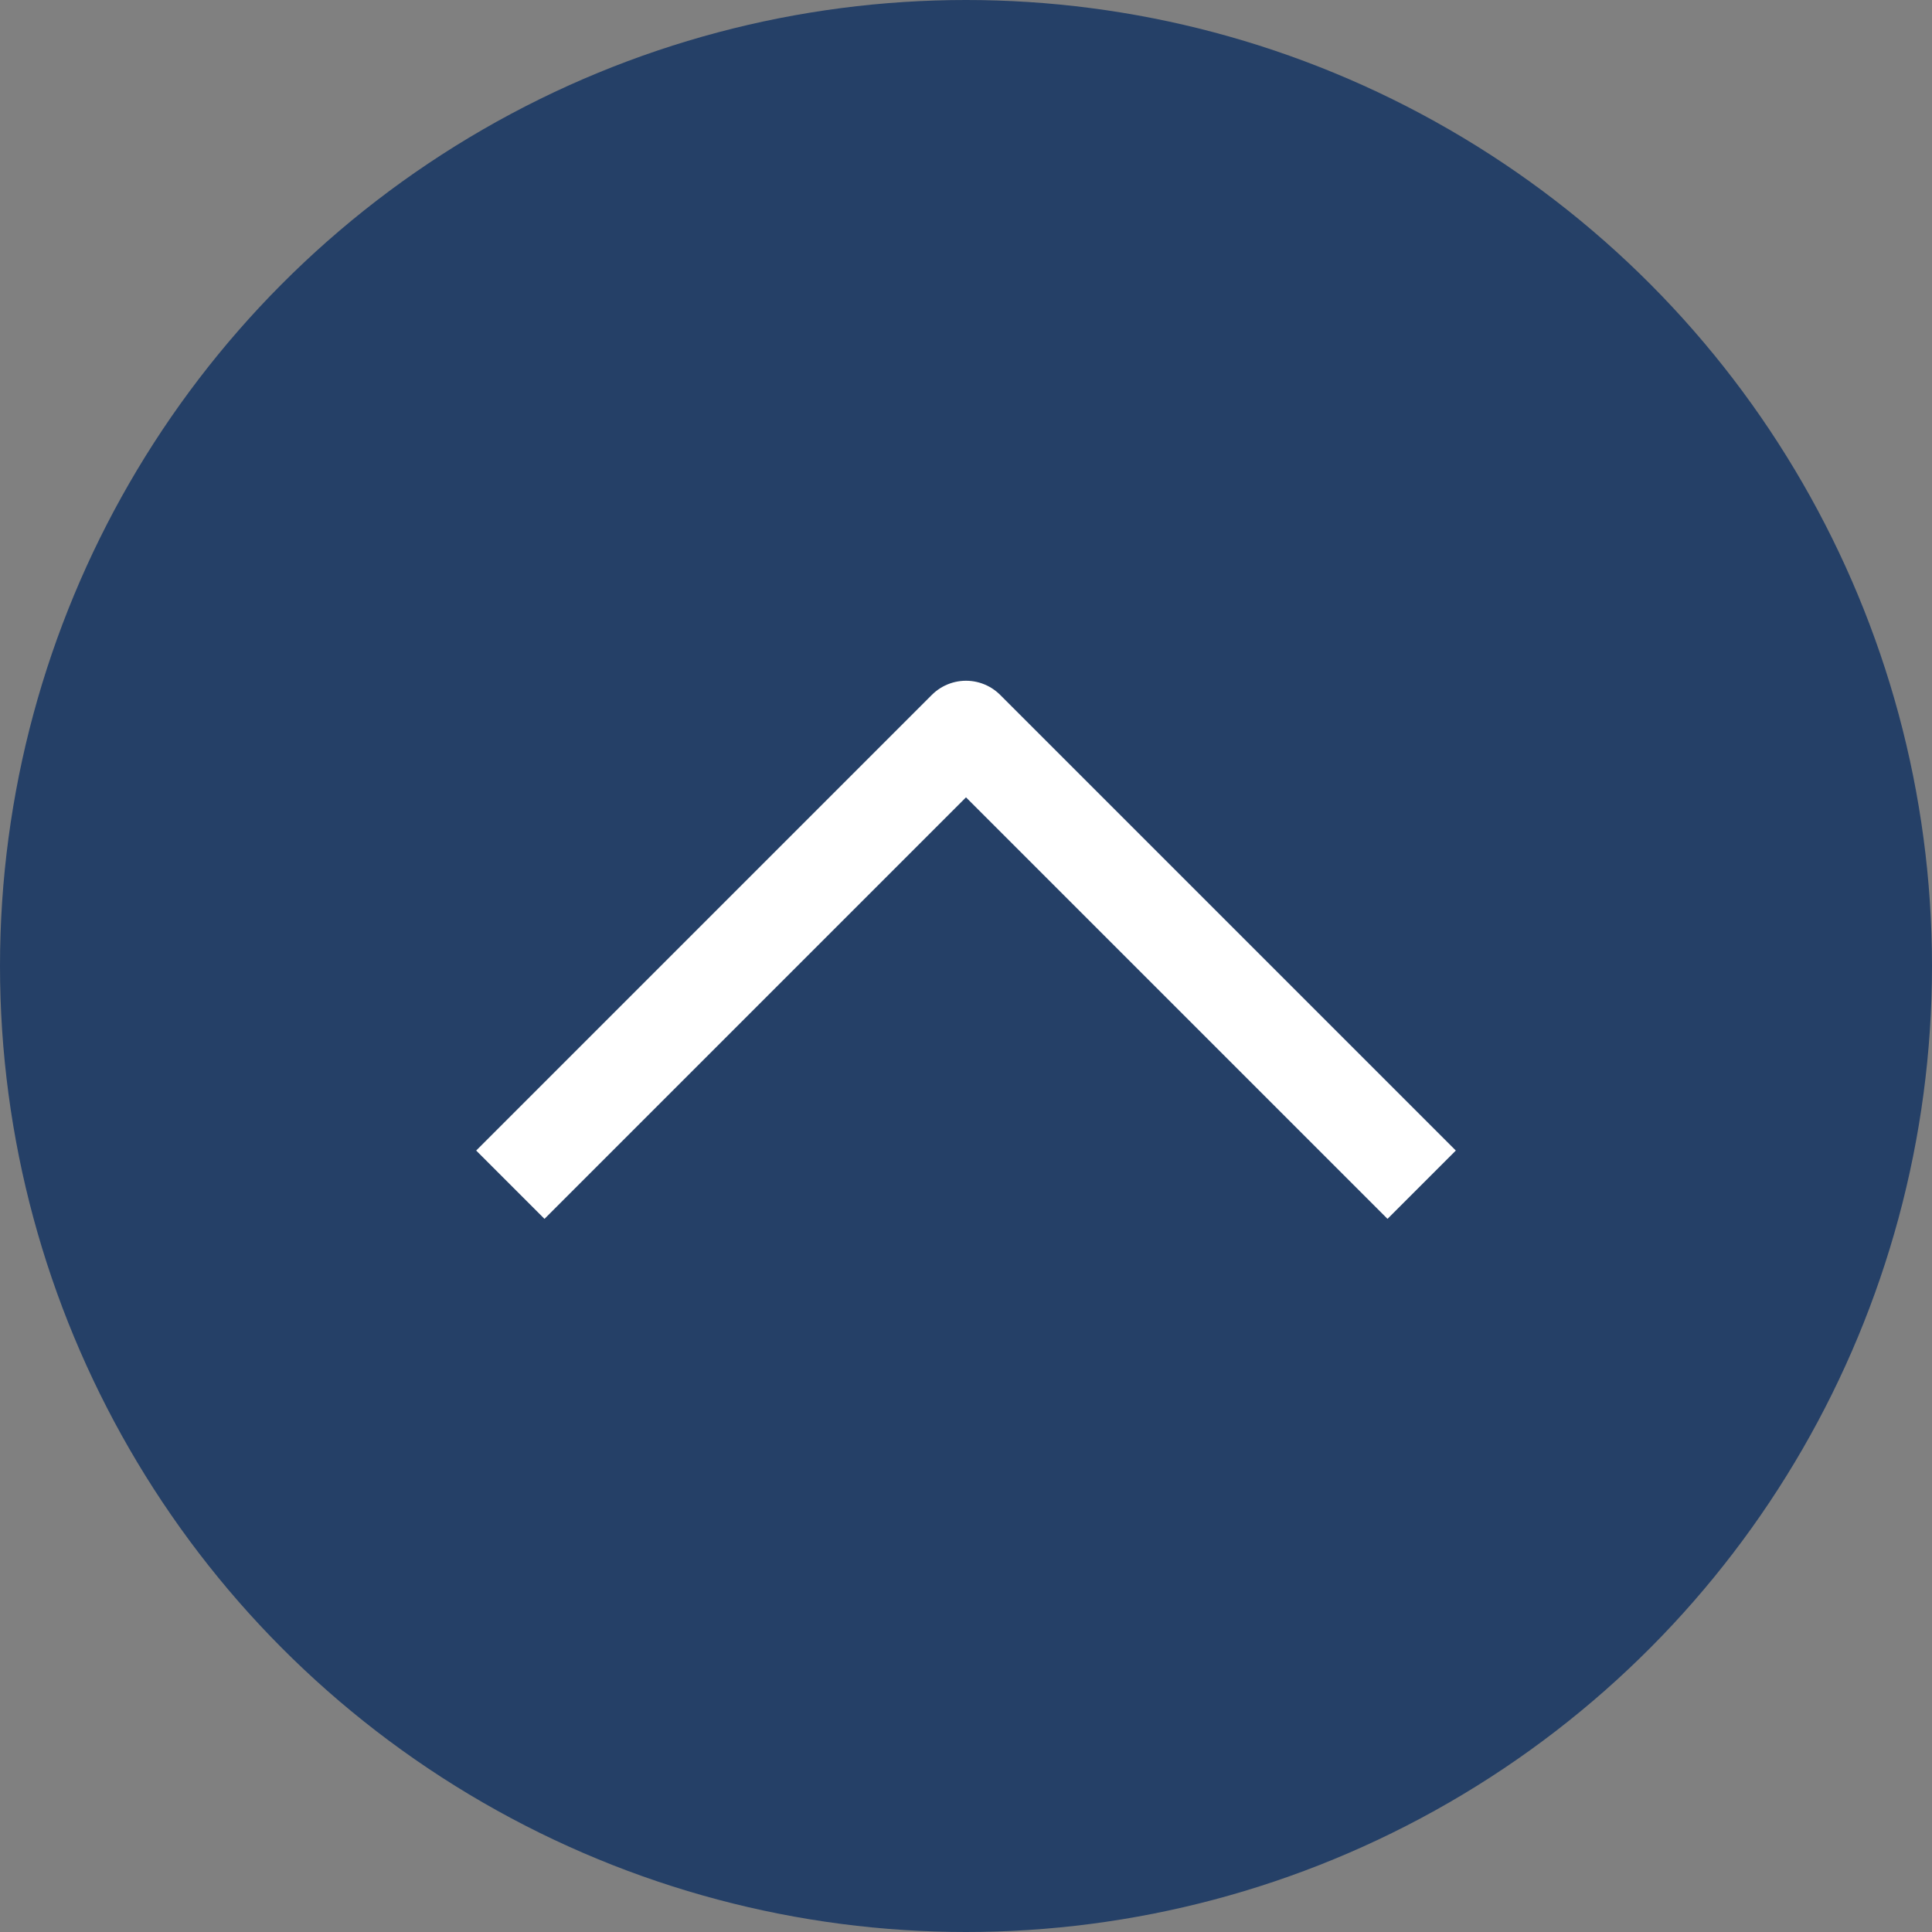
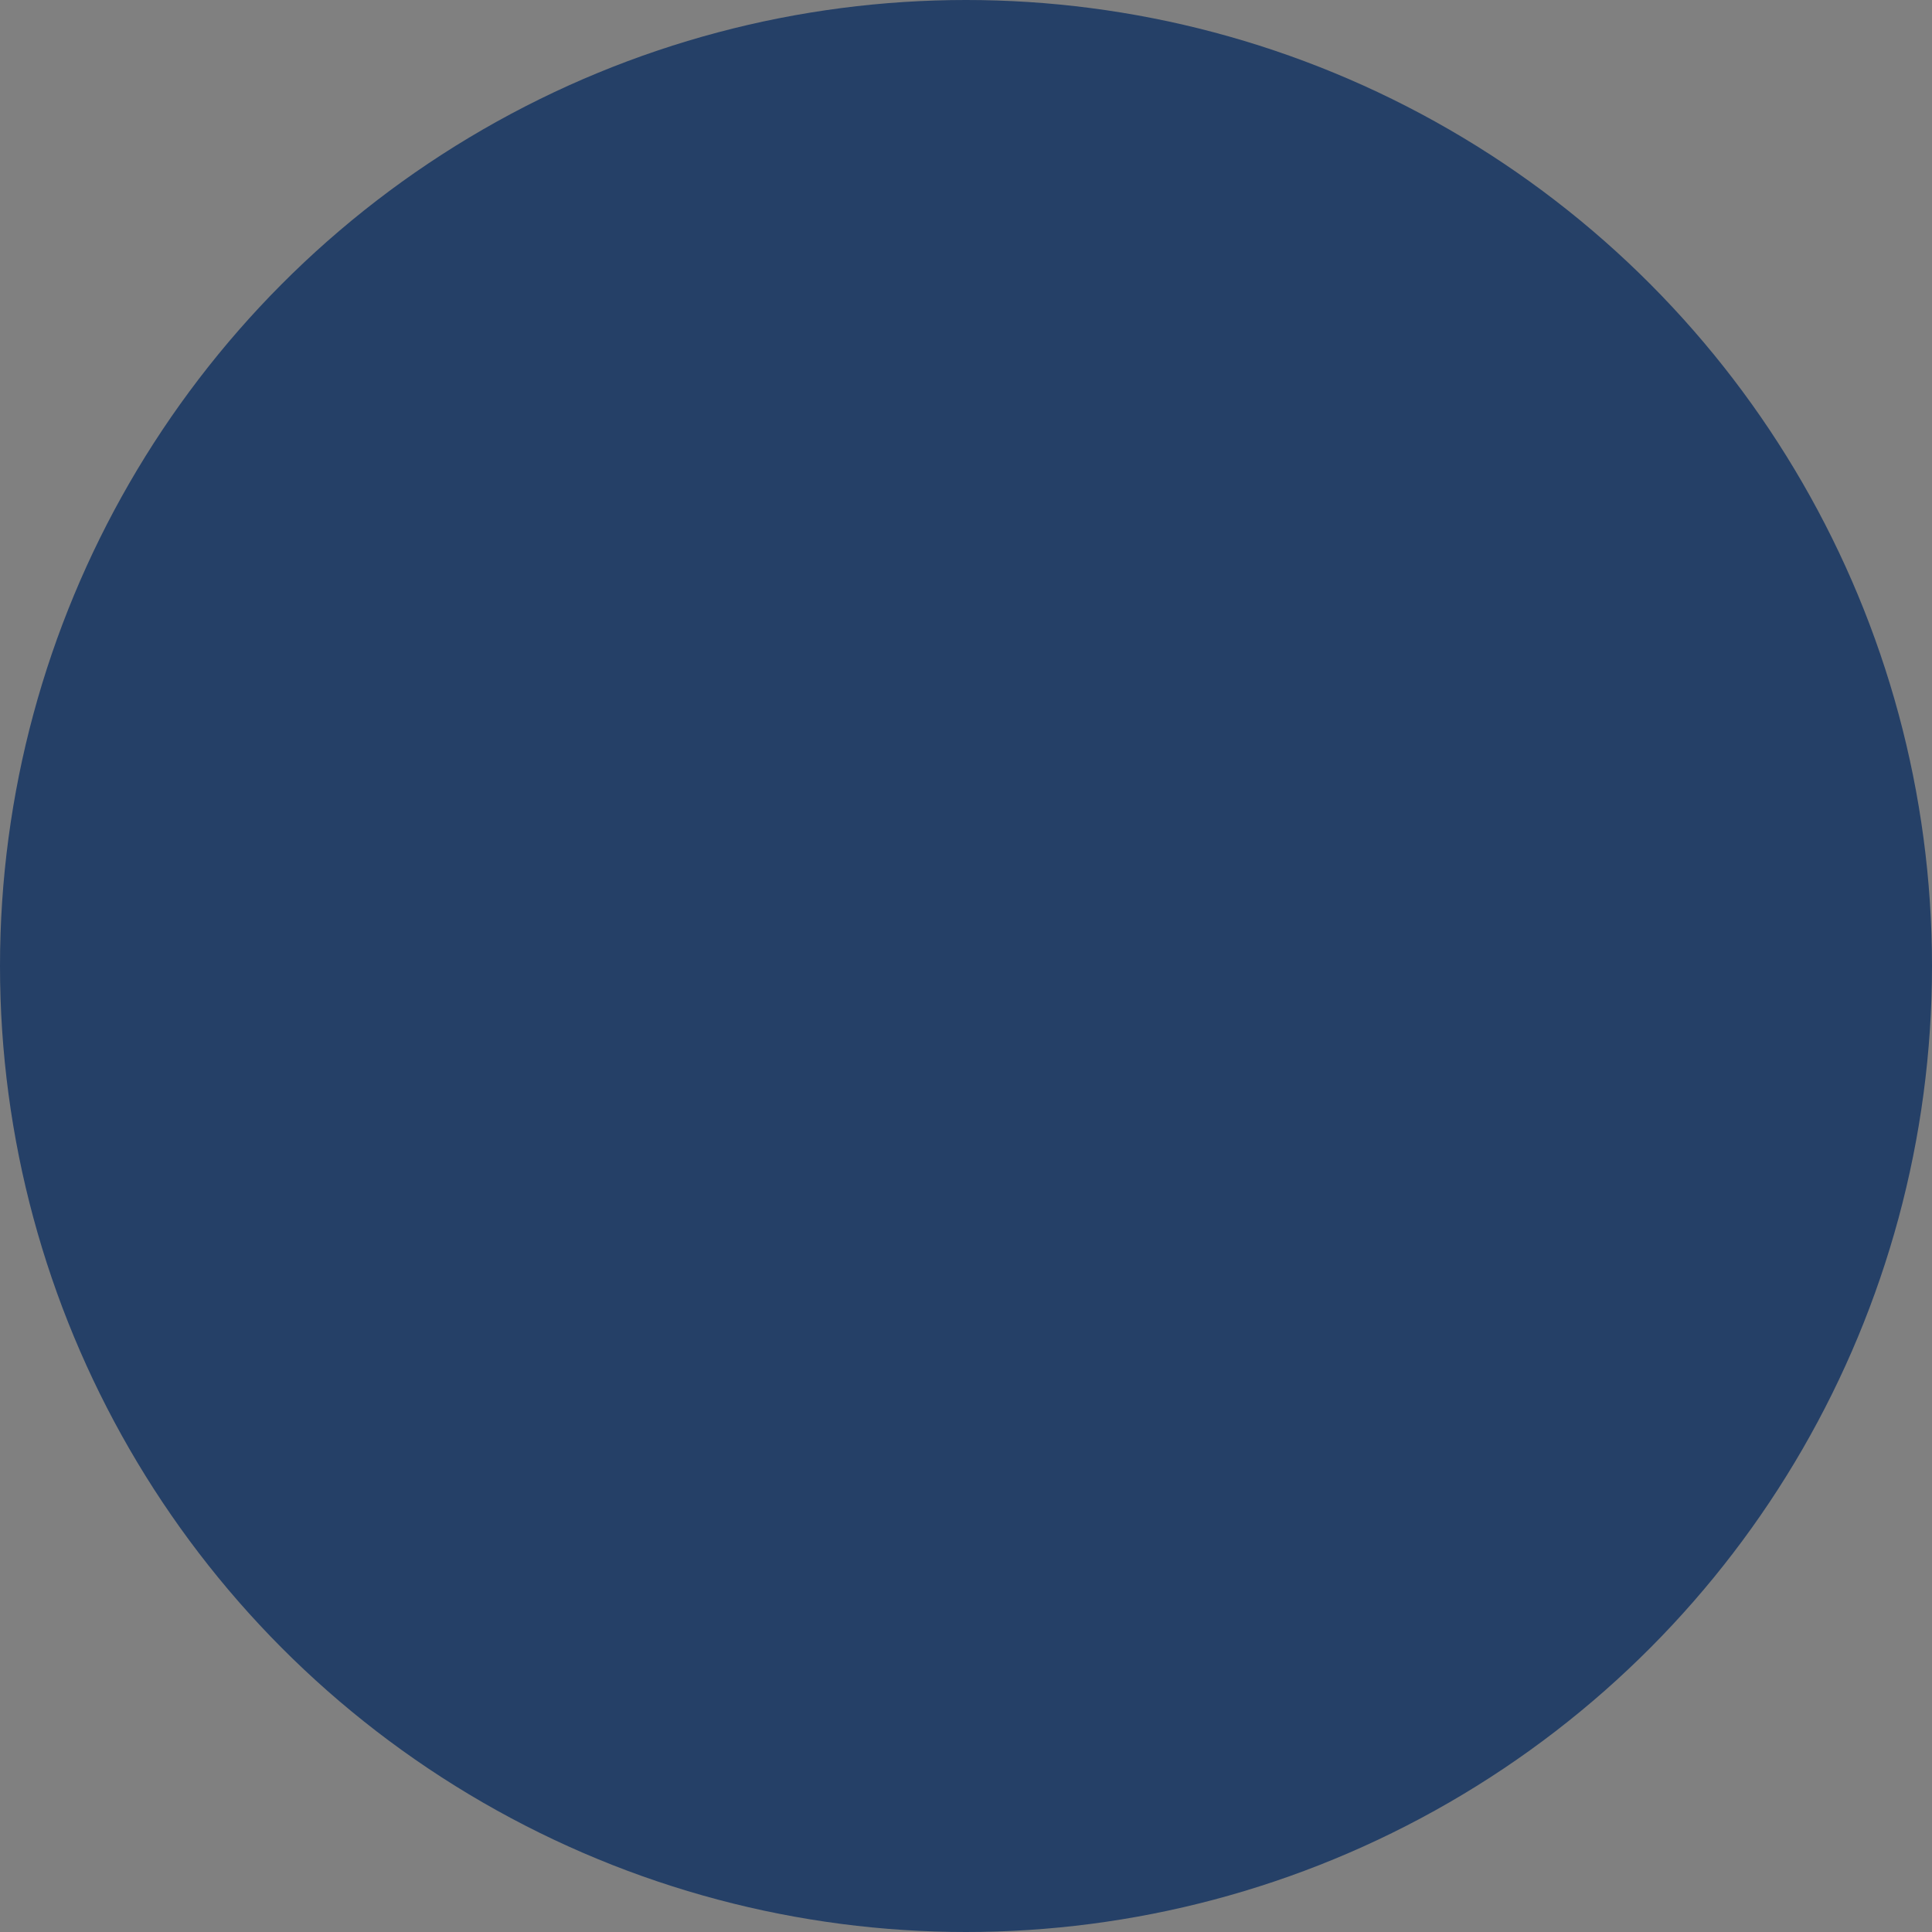
<svg xmlns="http://www.w3.org/2000/svg" width="40" height="40" viewBox="0 0 40 40" fill="none">
  <rect x="0" y="0" width="40" height="40" fill="#808080" stroke="none" />
  <circle cx="20" cy="20" r="20" fill="#254067" />
-   <path d="M10.566 24.528L20 15.094L29.434 24.528" stroke="white" stroke-width="2" stroke-linejoin="round" />
</svg>